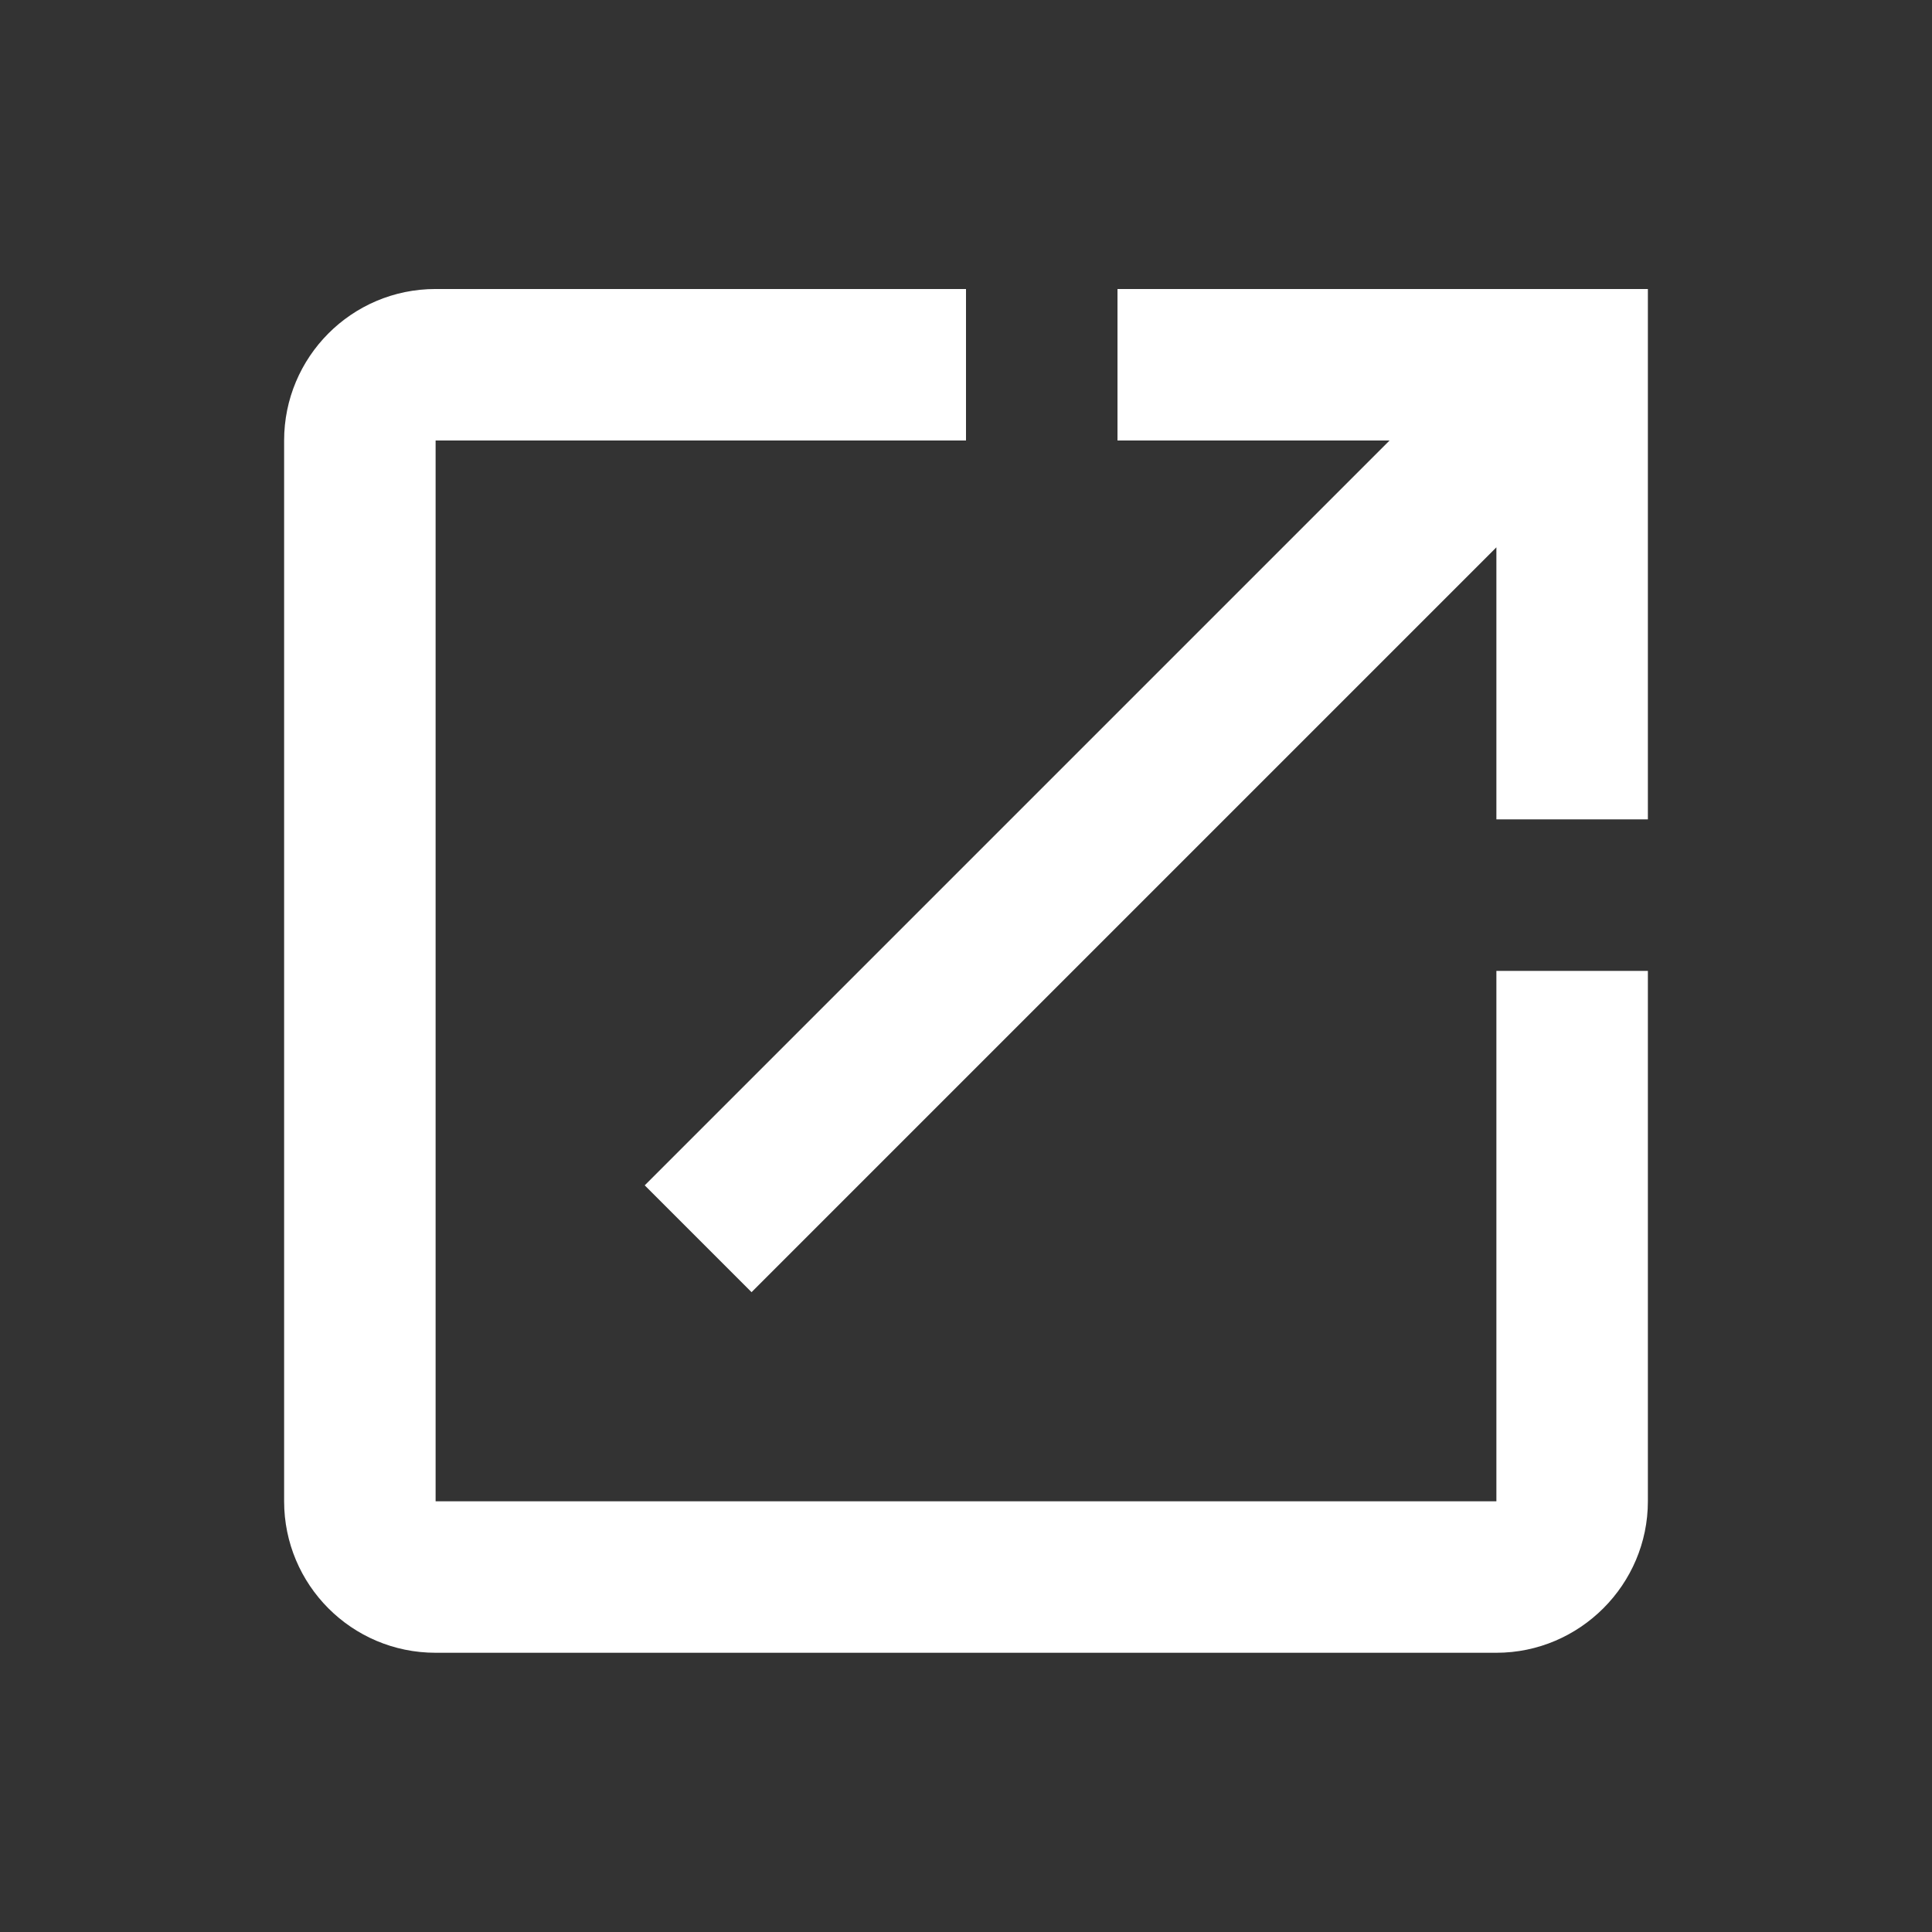
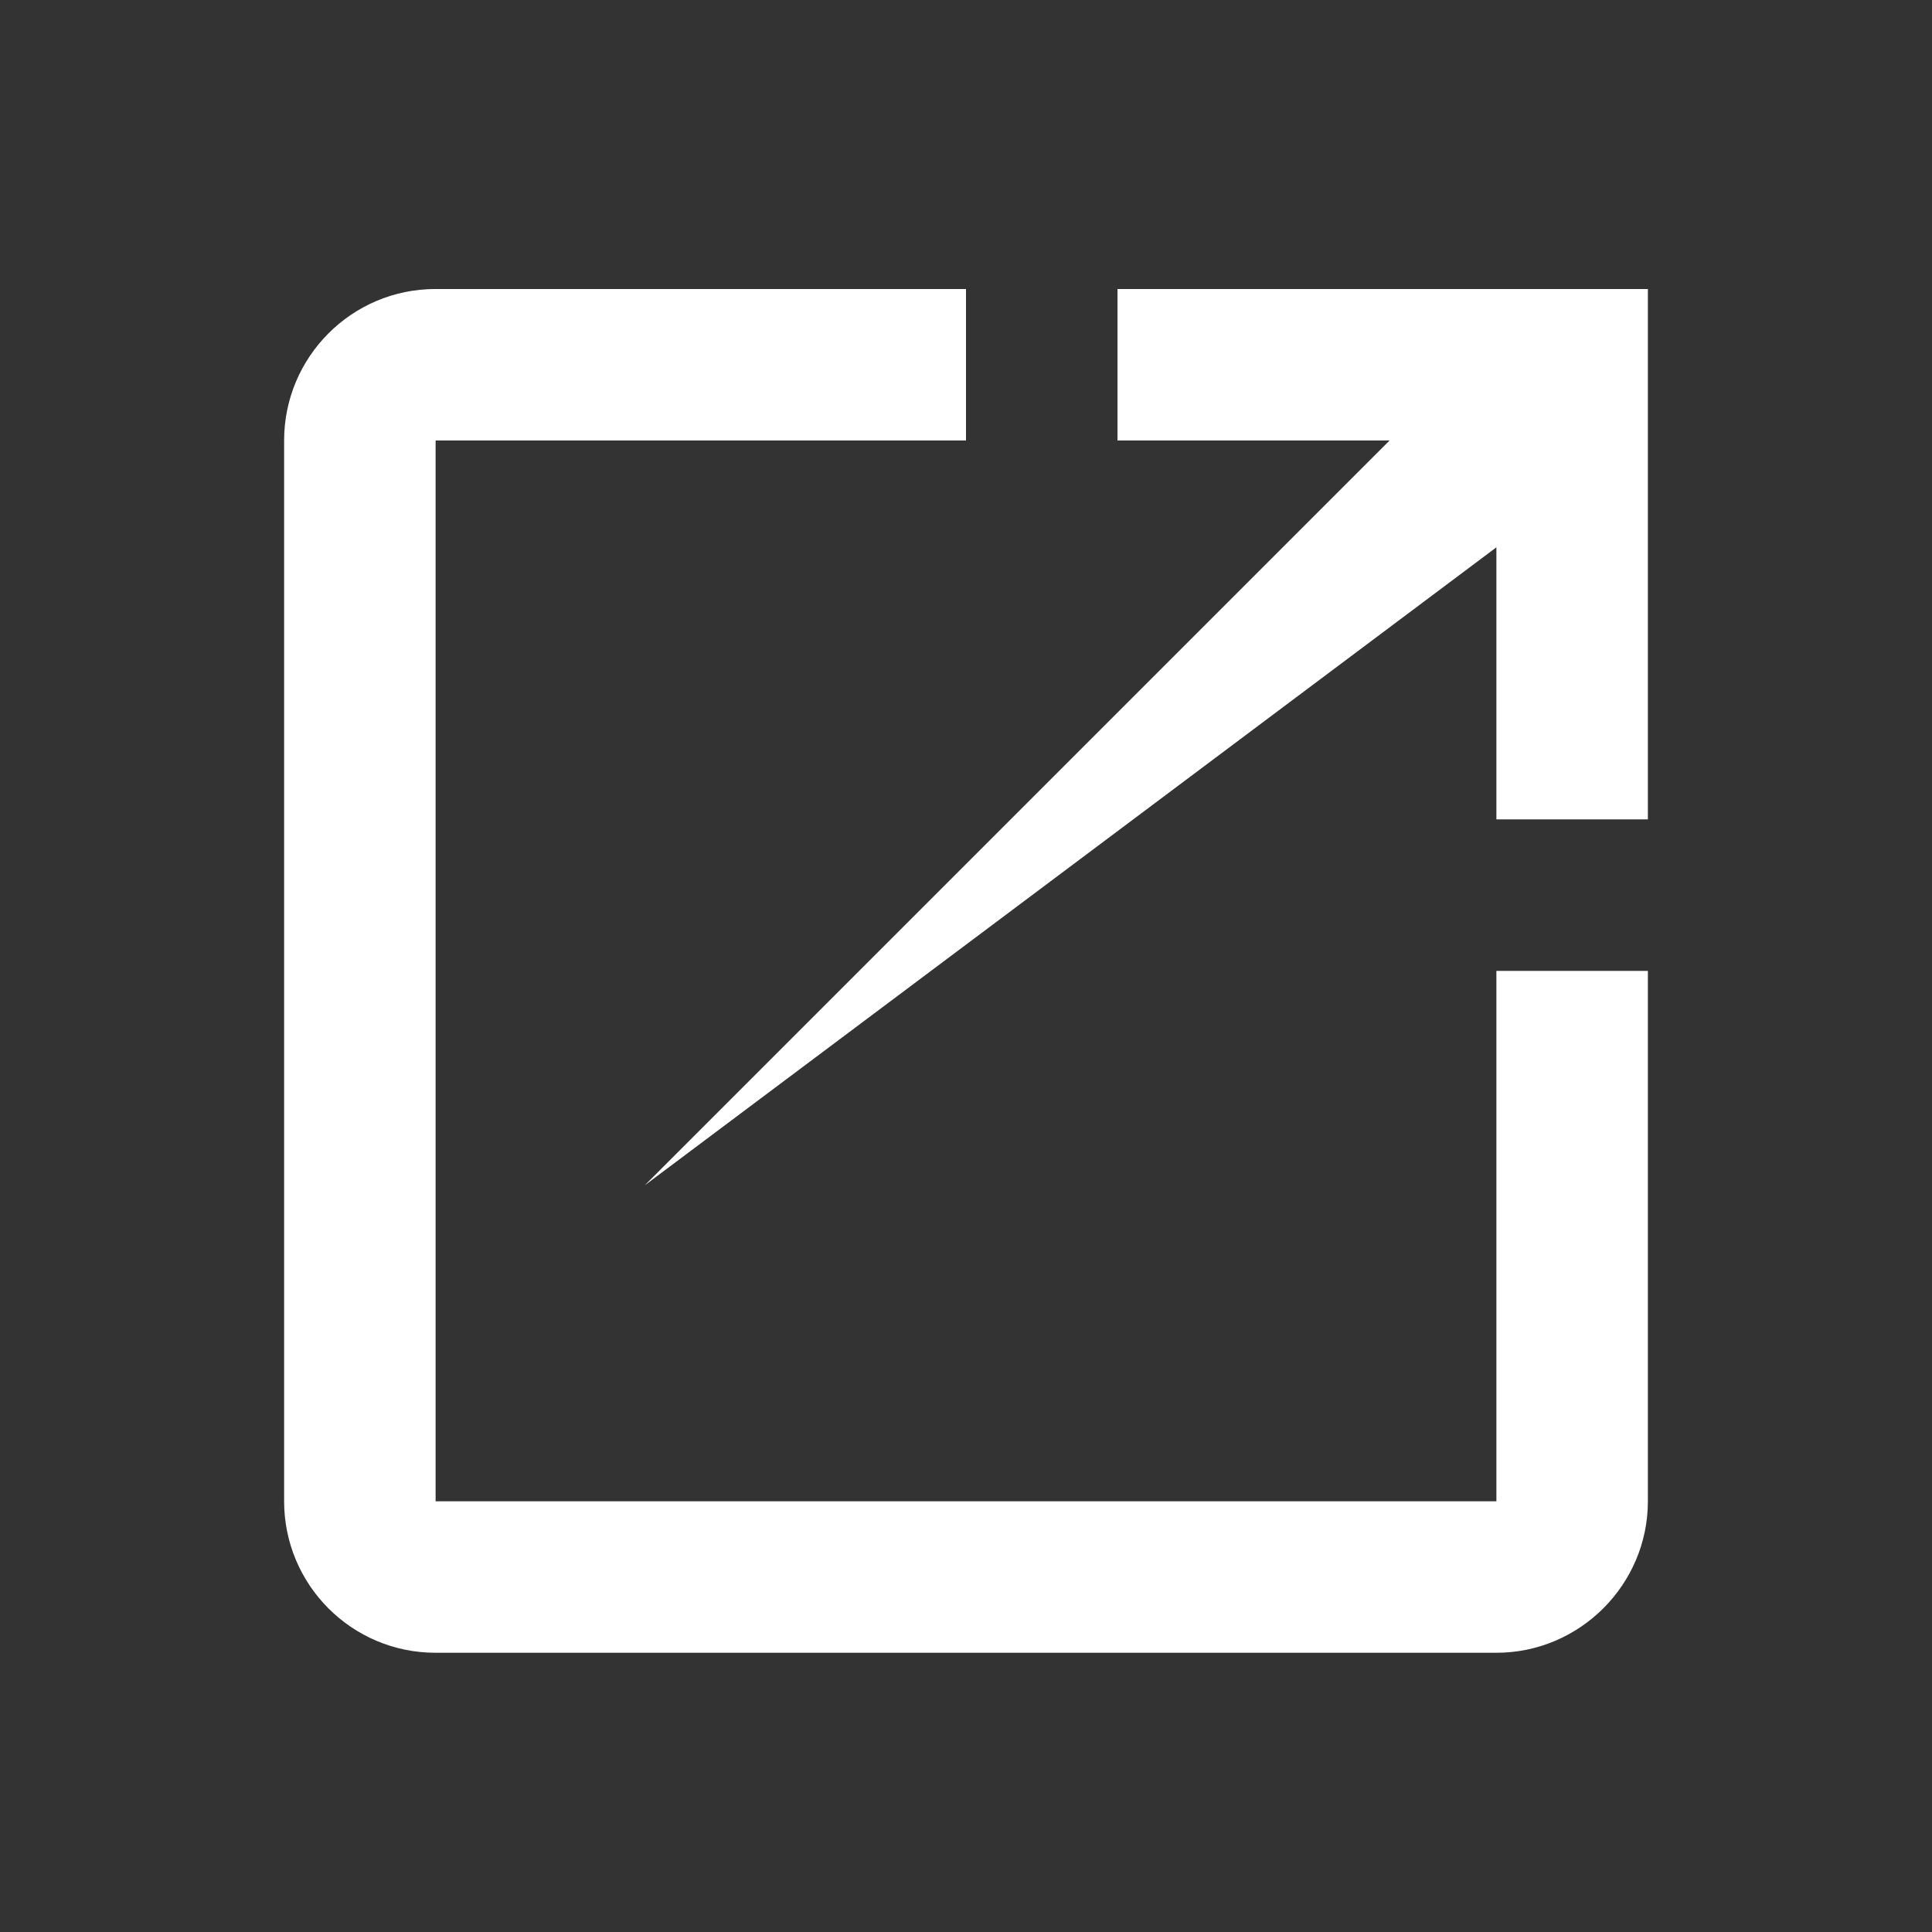
<svg xmlns="http://www.w3.org/2000/svg" width="17" height="17" viewBox="0 0 17 17" fill="none">
  <rect x="0" y="0" width="17" height="17" fill="#333333" stroke="none" />
-   <path d="M13.167 13.21H3.833V3.876H8.5V2.543H3.833C3.093 2.543 2.5 3.143 2.5 3.876V13.21C2.5 13.943 3.093 14.543 3.833 14.543H13.167C13.9 14.543 14.5 13.943 14.5 13.21V8.543H13.167V13.21ZM9.833 2.543V3.876H12.227L5.673 10.43L6.613 11.37L13.167 4.816V7.21H14.5V2.543H9.833Z" fill="white" />
+   <path d="M13.167 13.21H3.833V3.876H8.5V2.543H3.833C3.093 2.543 2.5 3.143 2.5 3.876V13.21C2.5 13.943 3.093 14.543 3.833 14.543H13.167C13.9 14.543 14.5 13.943 14.5 13.21V8.543H13.167V13.21ZM9.833 2.543V3.876H12.227L5.673 10.43L13.167 4.816V7.21H14.5V2.543H9.833Z" fill="white" />
</svg>